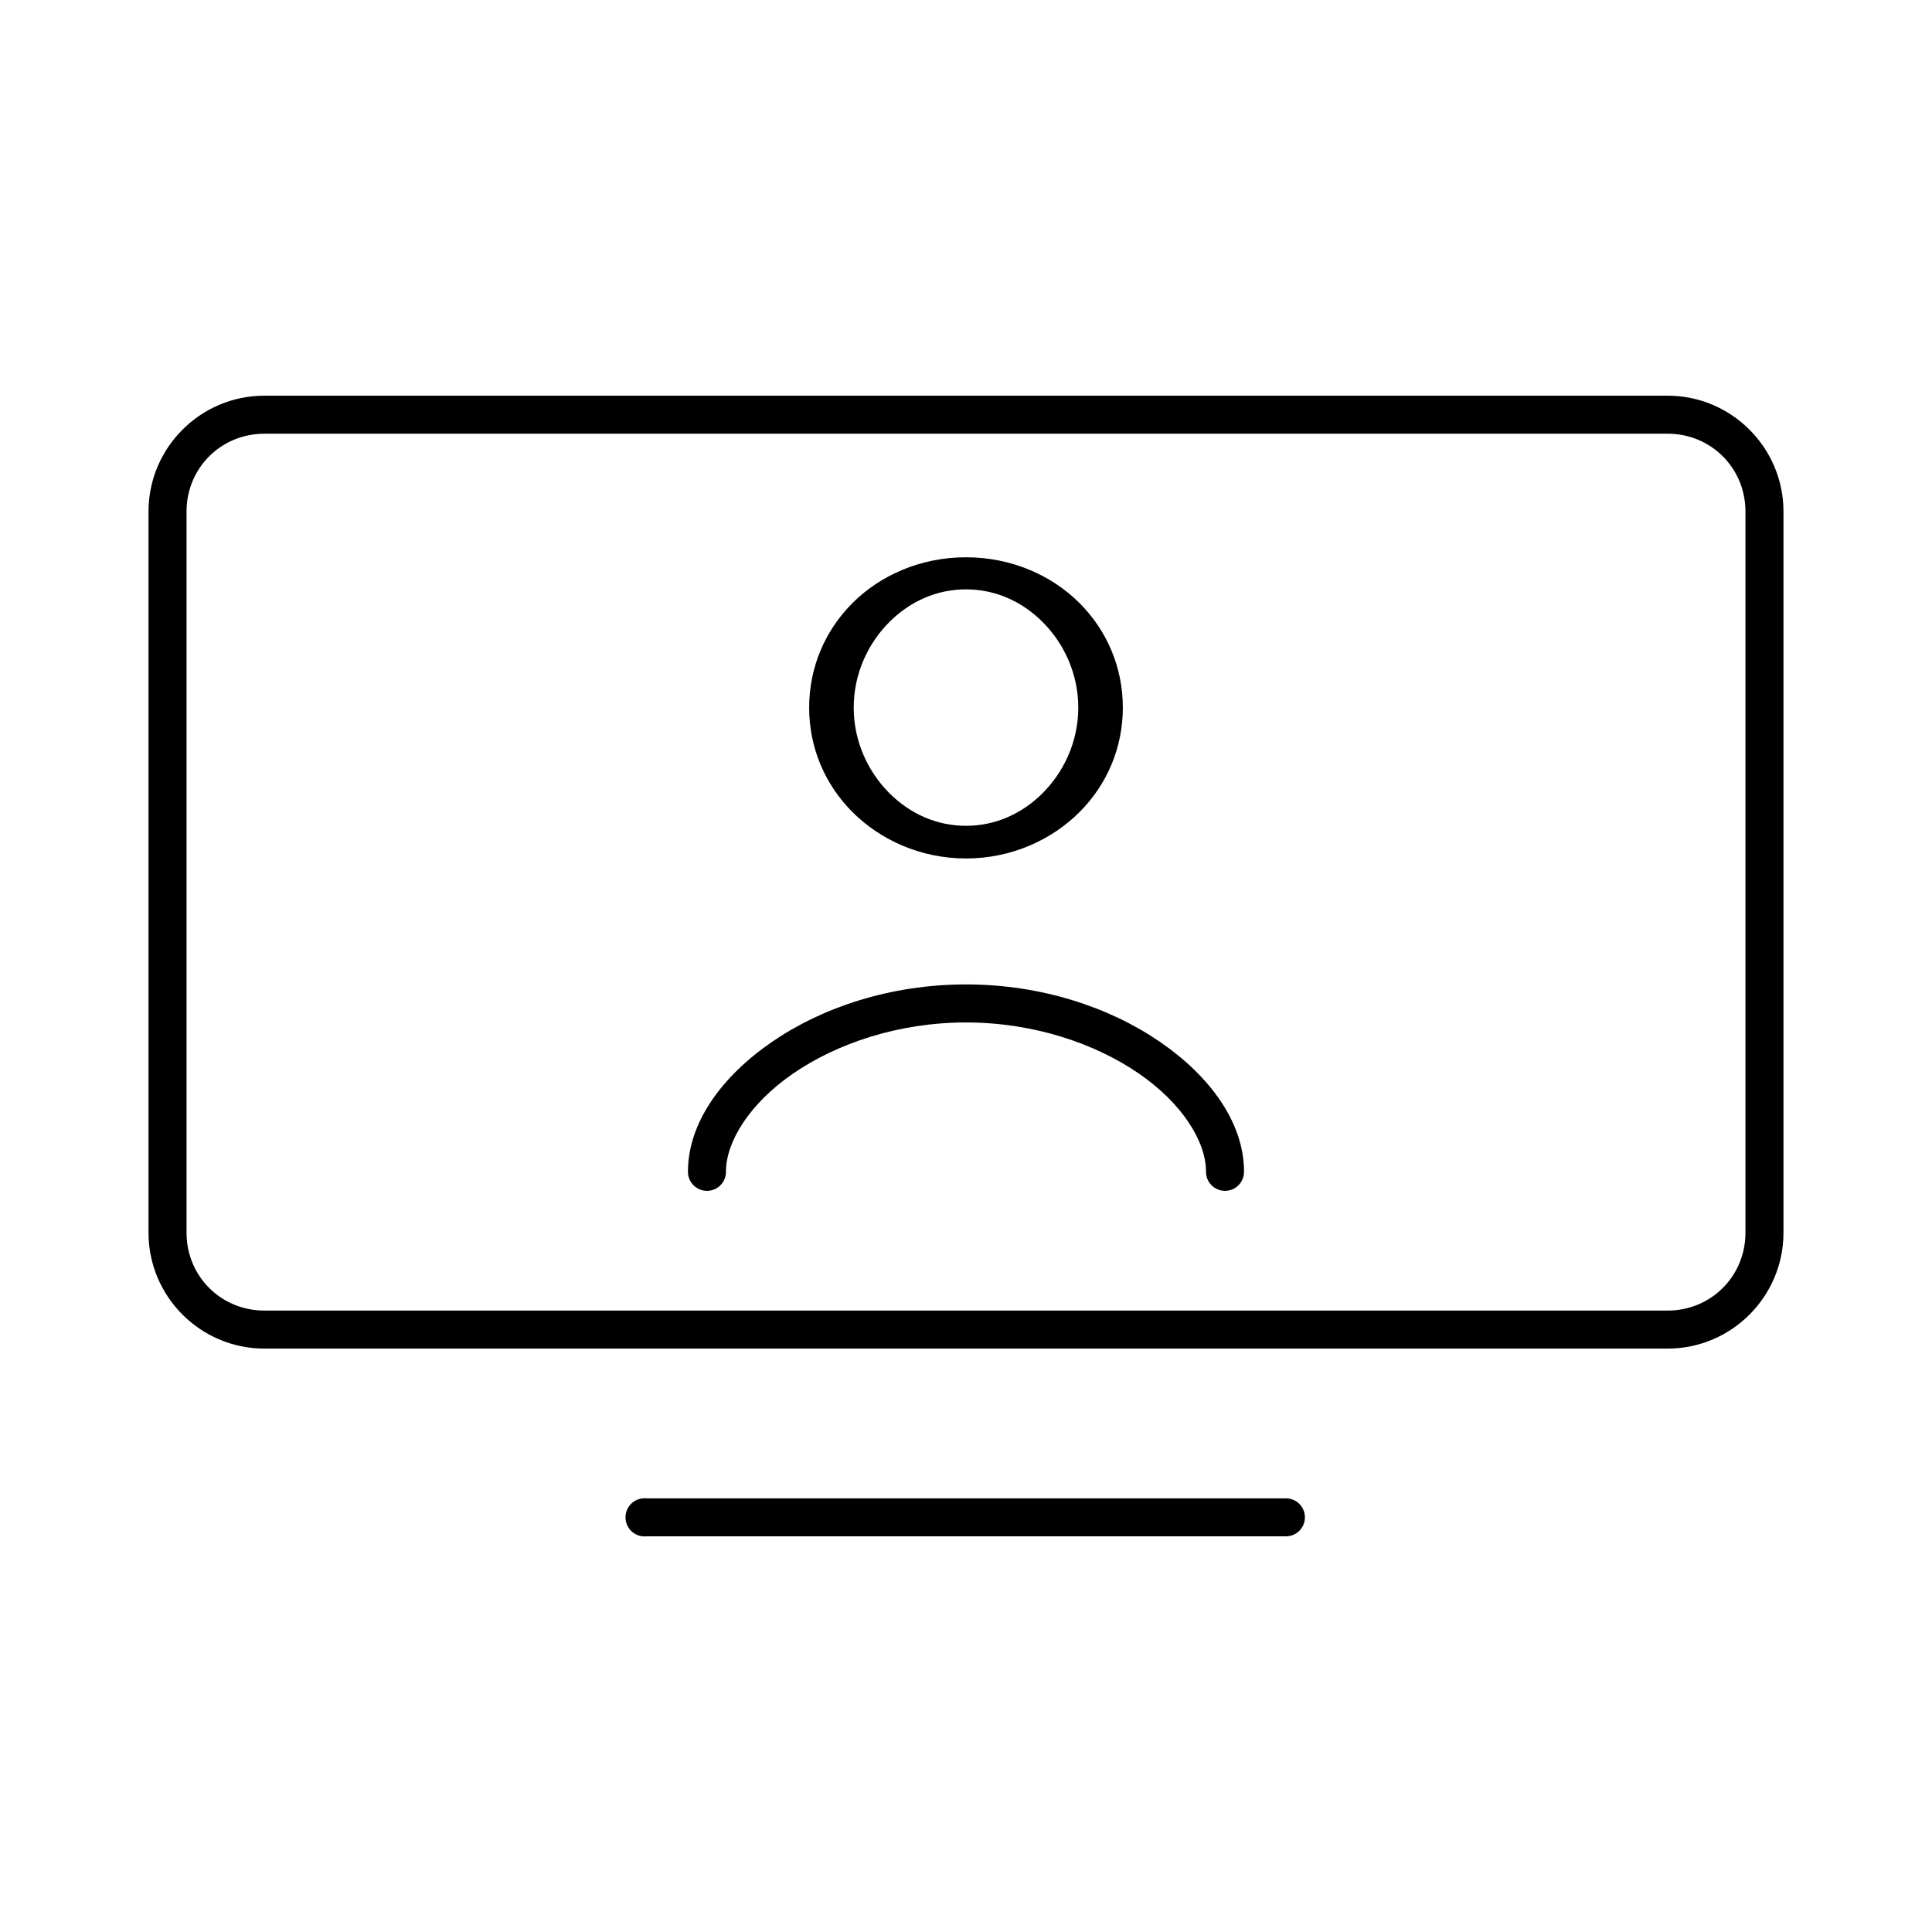
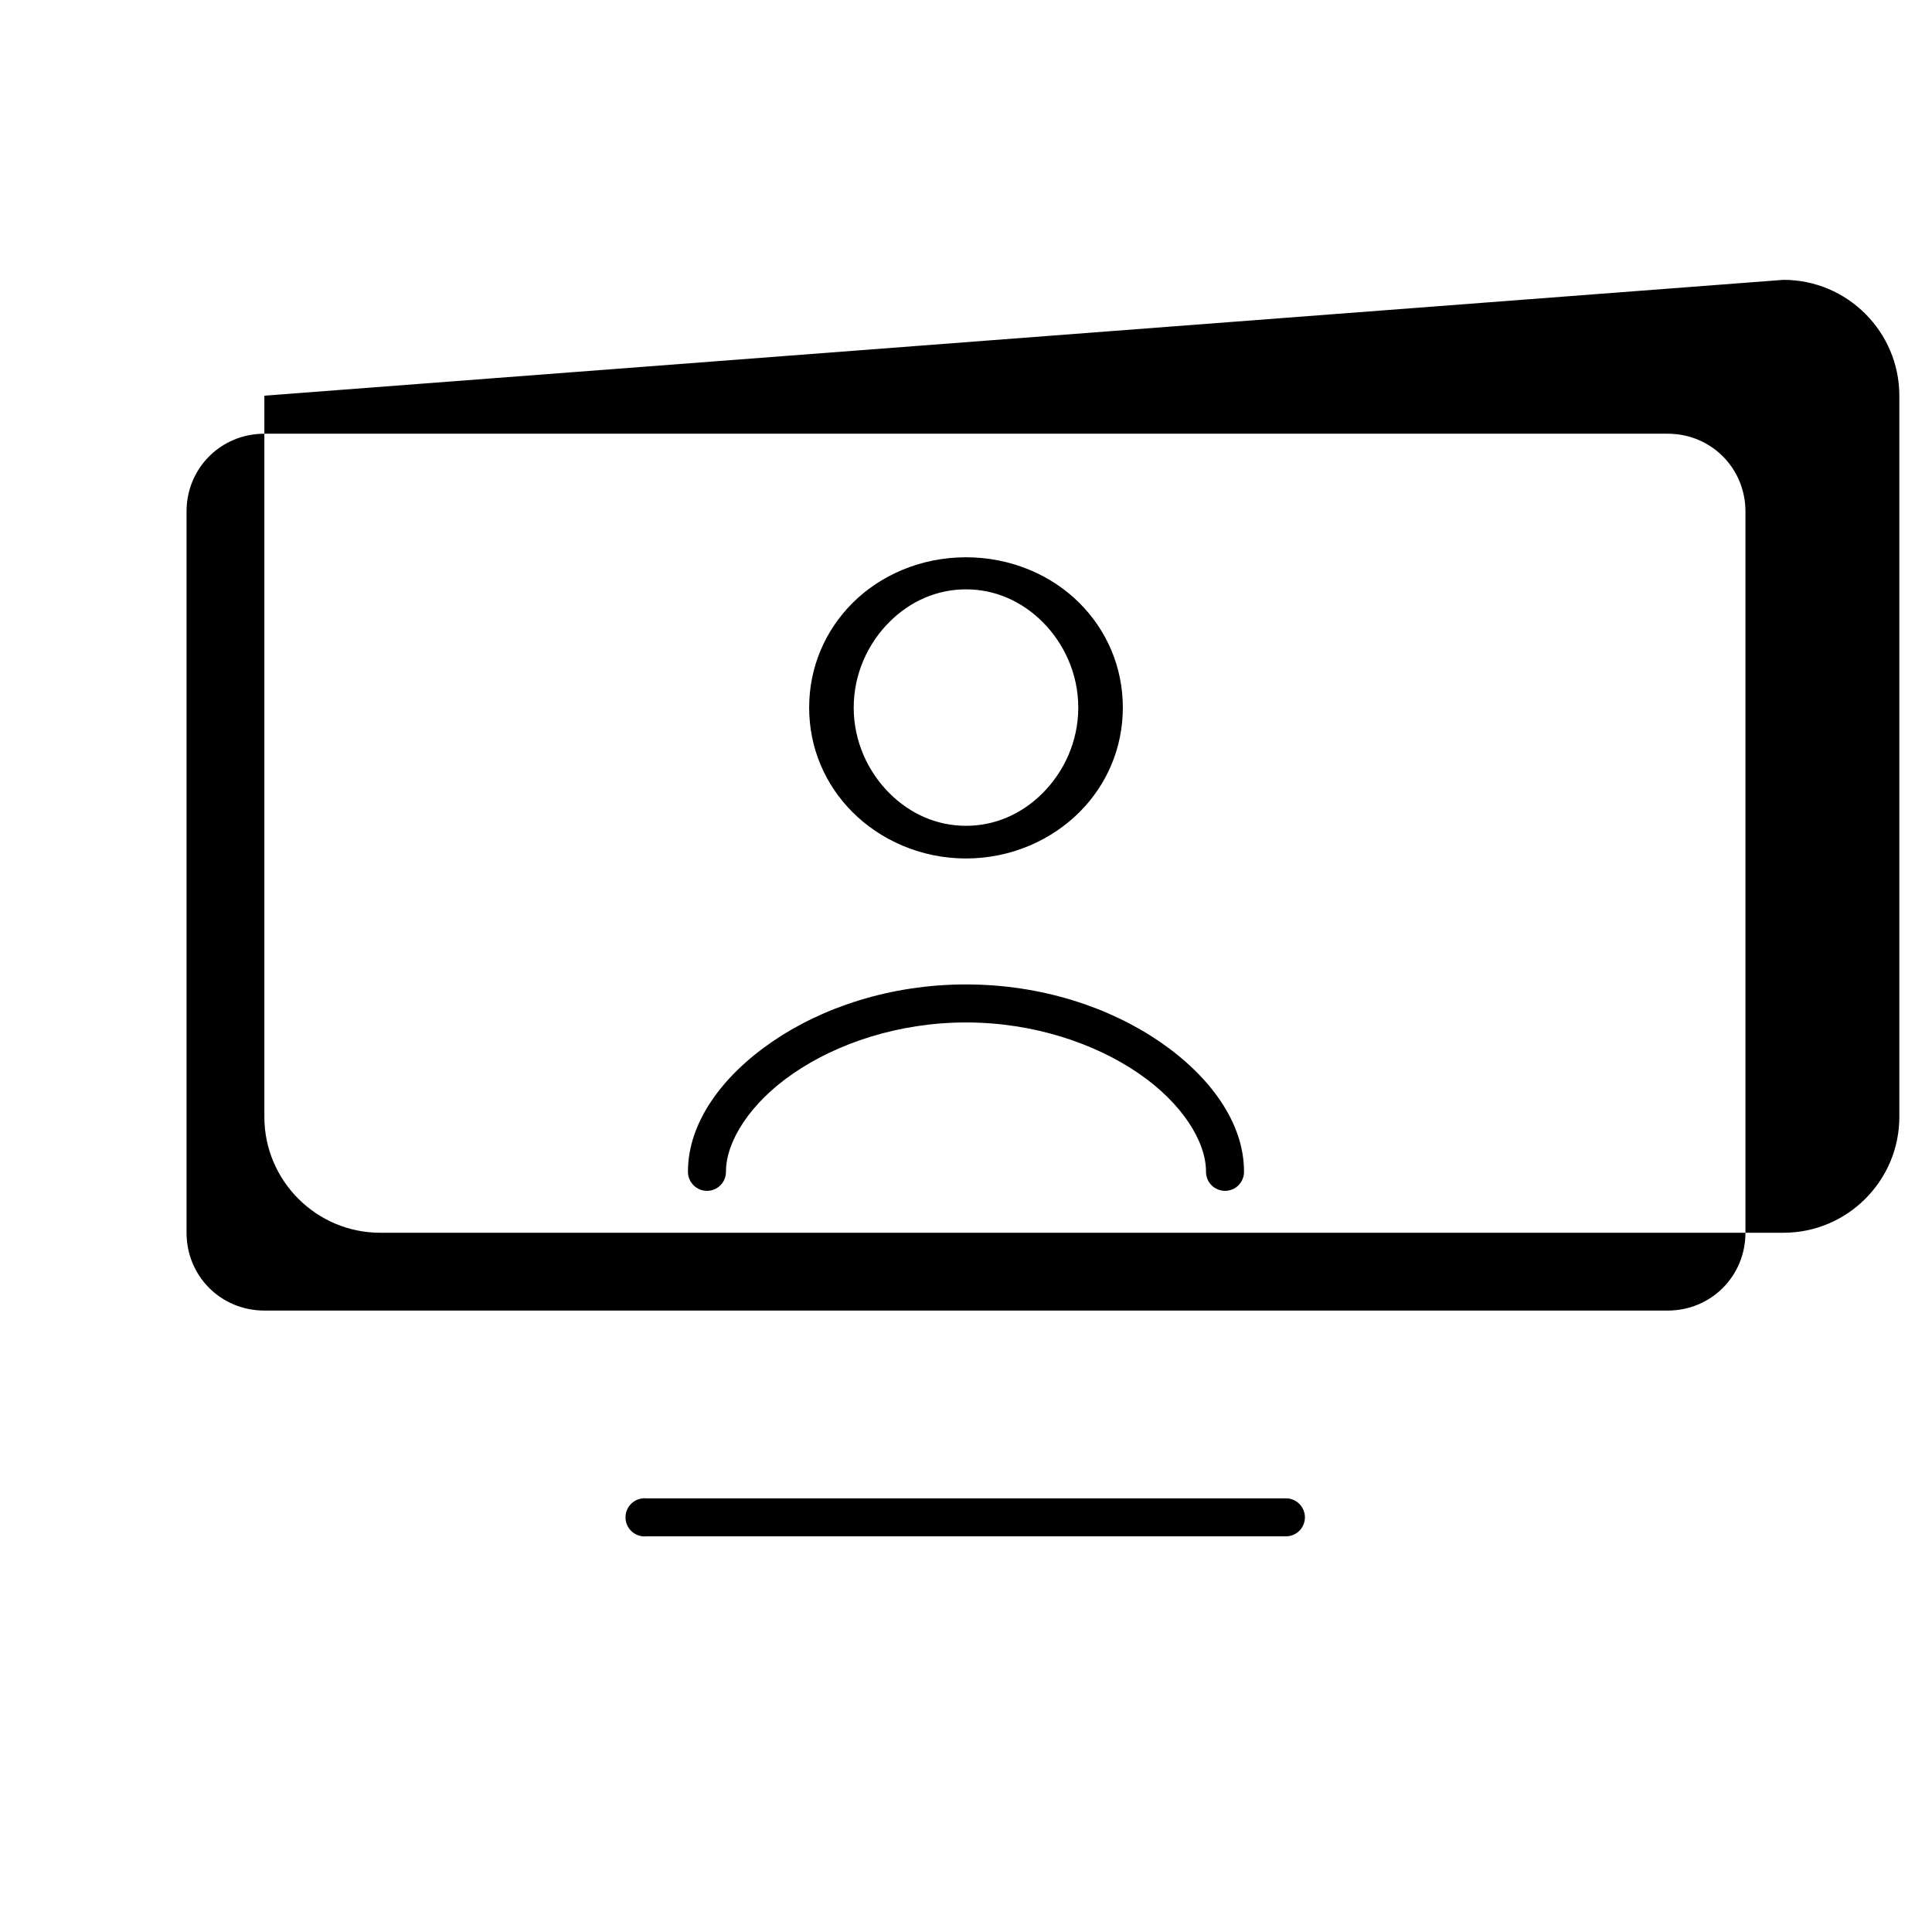
<svg xmlns="http://www.w3.org/2000/svg" fill="#000000" width="800px" height="800px" version="1.1" viewBox="144 144 512 512">
-   <path d="m214.06 248.86c-16.918 0-30.703 13.785-30.703 30.699v191.13c0 16.918 13.785 30.703 30.703 30.703h371.88c16.914 0 30.699-13.785 30.699-30.703v-191.13c0-16.914-13.785-30.699-30.699-30.699zm0 10.078h371.88c11.508 0 20.621 9.113 20.621 20.621v191.13c0 11.512-9.113 20.625-20.621 20.625h-371.88c-11.512 0-20.625-9.113-20.625-20.625v-191.13c0-11.508 9.113-20.621 20.625-20.621zm185.94 32.746c-12.102 0-22.789 4.836-30.074 12.121-7.285 7.285-11.492 17.043-11.492 27.711s4.207 20.426 11.492 27.711c7.285 7.285 17.973 12.277 30.074 12.277 12.098 0 22.785-4.992 30.07-12.277 7.285-7.285 11.492-17.043 11.492-27.711s-4.207-20.426-11.492-27.711c-7.285-7.285-17.973-12.121-30.07-12.121zm0 8.5c7.586 0 14.691 3.043 20.309 8.66 5.617 5.617 9.445 13.648 9.445 22.672 0 9.023-3.828 17.055-9.445 22.672-5.617 5.617-12.723 8.66-20.309 8.66-7.59 0-14.695-3.043-20.312-8.66-5.617-5.617-9.445-13.648-9.445-22.672 0-9.023 3.828-17.055 9.445-22.672 5.617-5.617 12.723-8.66 20.312-8.66zm0 104.7c-20.074 0-38.184 6.117-51.484 15.273-13.301 9.152-22.199 21.453-22.199 34.32-0.02 1.348 0.504 2.648 1.449 3.609 0.949 0.961 2.238 1.5 3.59 1.5 1.348 0 2.641-0.539 3.586-1.5 0.949-0.961 1.469-2.262 1.449-3.609 0-7.922 6.266-18.047 17.793-25.977 11.523-7.93 27.84-13.539 45.816-13.539 17.973 0 34.289 5.609 45.812 13.539 11.527 7.93 17.793 18.055 17.793 25.977-0.02 1.348 0.504 2.648 1.449 3.609 0.945 0.961 2.238 1.5 3.586 1.5 1.352 0 2.644-0.539 3.59-1.5 0.945-0.961 1.469-2.262 1.449-3.609 0-12.867-8.895-25.168-22.199-34.32-13.301-9.156-31.41-15.273-51.48-15.273zm-85.648 136.19c-2.781 0.258-4.828 2.727-4.566 5.508 0.262 2.785 2.727 4.828 5.512 4.566h169.41c1.348 0.02 2.648-0.504 3.606-1.449 0.961-0.945 1.504-2.238 1.504-3.59 0-1.348-0.543-2.641-1.504-3.586-0.957-0.945-2.258-1.469-3.606-1.449h-169.41c-0.316-0.031-0.633-0.031-0.945 0z" />
+   <path d="m214.06 248.86v191.13c0 16.918 13.785 30.703 30.703 30.703h371.88c16.914 0 30.699-13.785 30.699-30.703v-191.13c0-16.914-13.785-30.699-30.699-30.699zm0 10.078h371.88c11.508 0 20.621 9.113 20.621 20.621v191.13c0 11.512-9.113 20.625-20.621 20.625h-371.88c-11.512 0-20.625-9.113-20.625-20.625v-191.13c0-11.508 9.113-20.621 20.625-20.621zm185.94 32.746c-12.102 0-22.789 4.836-30.074 12.121-7.285 7.285-11.492 17.043-11.492 27.711s4.207 20.426 11.492 27.711c7.285 7.285 17.973 12.277 30.074 12.277 12.098 0 22.785-4.992 30.07-12.277 7.285-7.285 11.492-17.043 11.492-27.711s-4.207-20.426-11.492-27.711c-7.285-7.285-17.973-12.121-30.07-12.121zm0 8.5c7.586 0 14.691 3.043 20.309 8.66 5.617 5.617 9.445 13.648 9.445 22.672 0 9.023-3.828 17.055-9.445 22.672-5.617 5.617-12.723 8.66-20.309 8.66-7.59 0-14.695-3.043-20.312-8.66-5.617-5.617-9.445-13.648-9.445-22.672 0-9.023 3.828-17.055 9.445-22.672 5.617-5.617 12.723-8.66 20.312-8.66zm0 104.7c-20.074 0-38.184 6.117-51.484 15.273-13.301 9.152-22.199 21.453-22.199 34.32-0.02 1.348 0.504 2.648 1.449 3.609 0.949 0.961 2.238 1.5 3.59 1.5 1.348 0 2.641-0.539 3.586-1.5 0.949-0.961 1.469-2.262 1.449-3.609 0-7.922 6.266-18.047 17.793-25.977 11.523-7.93 27.84-13.539 45.816-13.539 17.973 0 34.289 5.609 45.812 13.539 11.527 7.93 17.793 18.055 17.793 25.977-0.02 1.348 0.504 2.648 1.449 3.609 0.945 0.961 2.238 1.5 3.586 1.5 1.352 0 2.644-0.539 3.59-1.5 0.945-0.961 1.469-2.262 1.449-3.609 0-12.867-8.895-25.168-22.199-34.32-13.301-9.156-31.41-15.273-51.48-15.273zm-85.648 136.19c-2.781 0.258-4.828 2.727-4.566 5.508 0.262 2.785 2.727 4.828 5.512 4.566h169.41c1.348 0.02 2.648-0.504 3.606-1.449 0.961-0.945 1.504-2.238 1.504-3.59 0-1.348-0.543-2.641-1.504-3.586-0.957-0.945-2.258-1.469-3.606-1.449h-169.41c-0.316-0.031-0.633-0.031-0.945 0z" />
</svg>